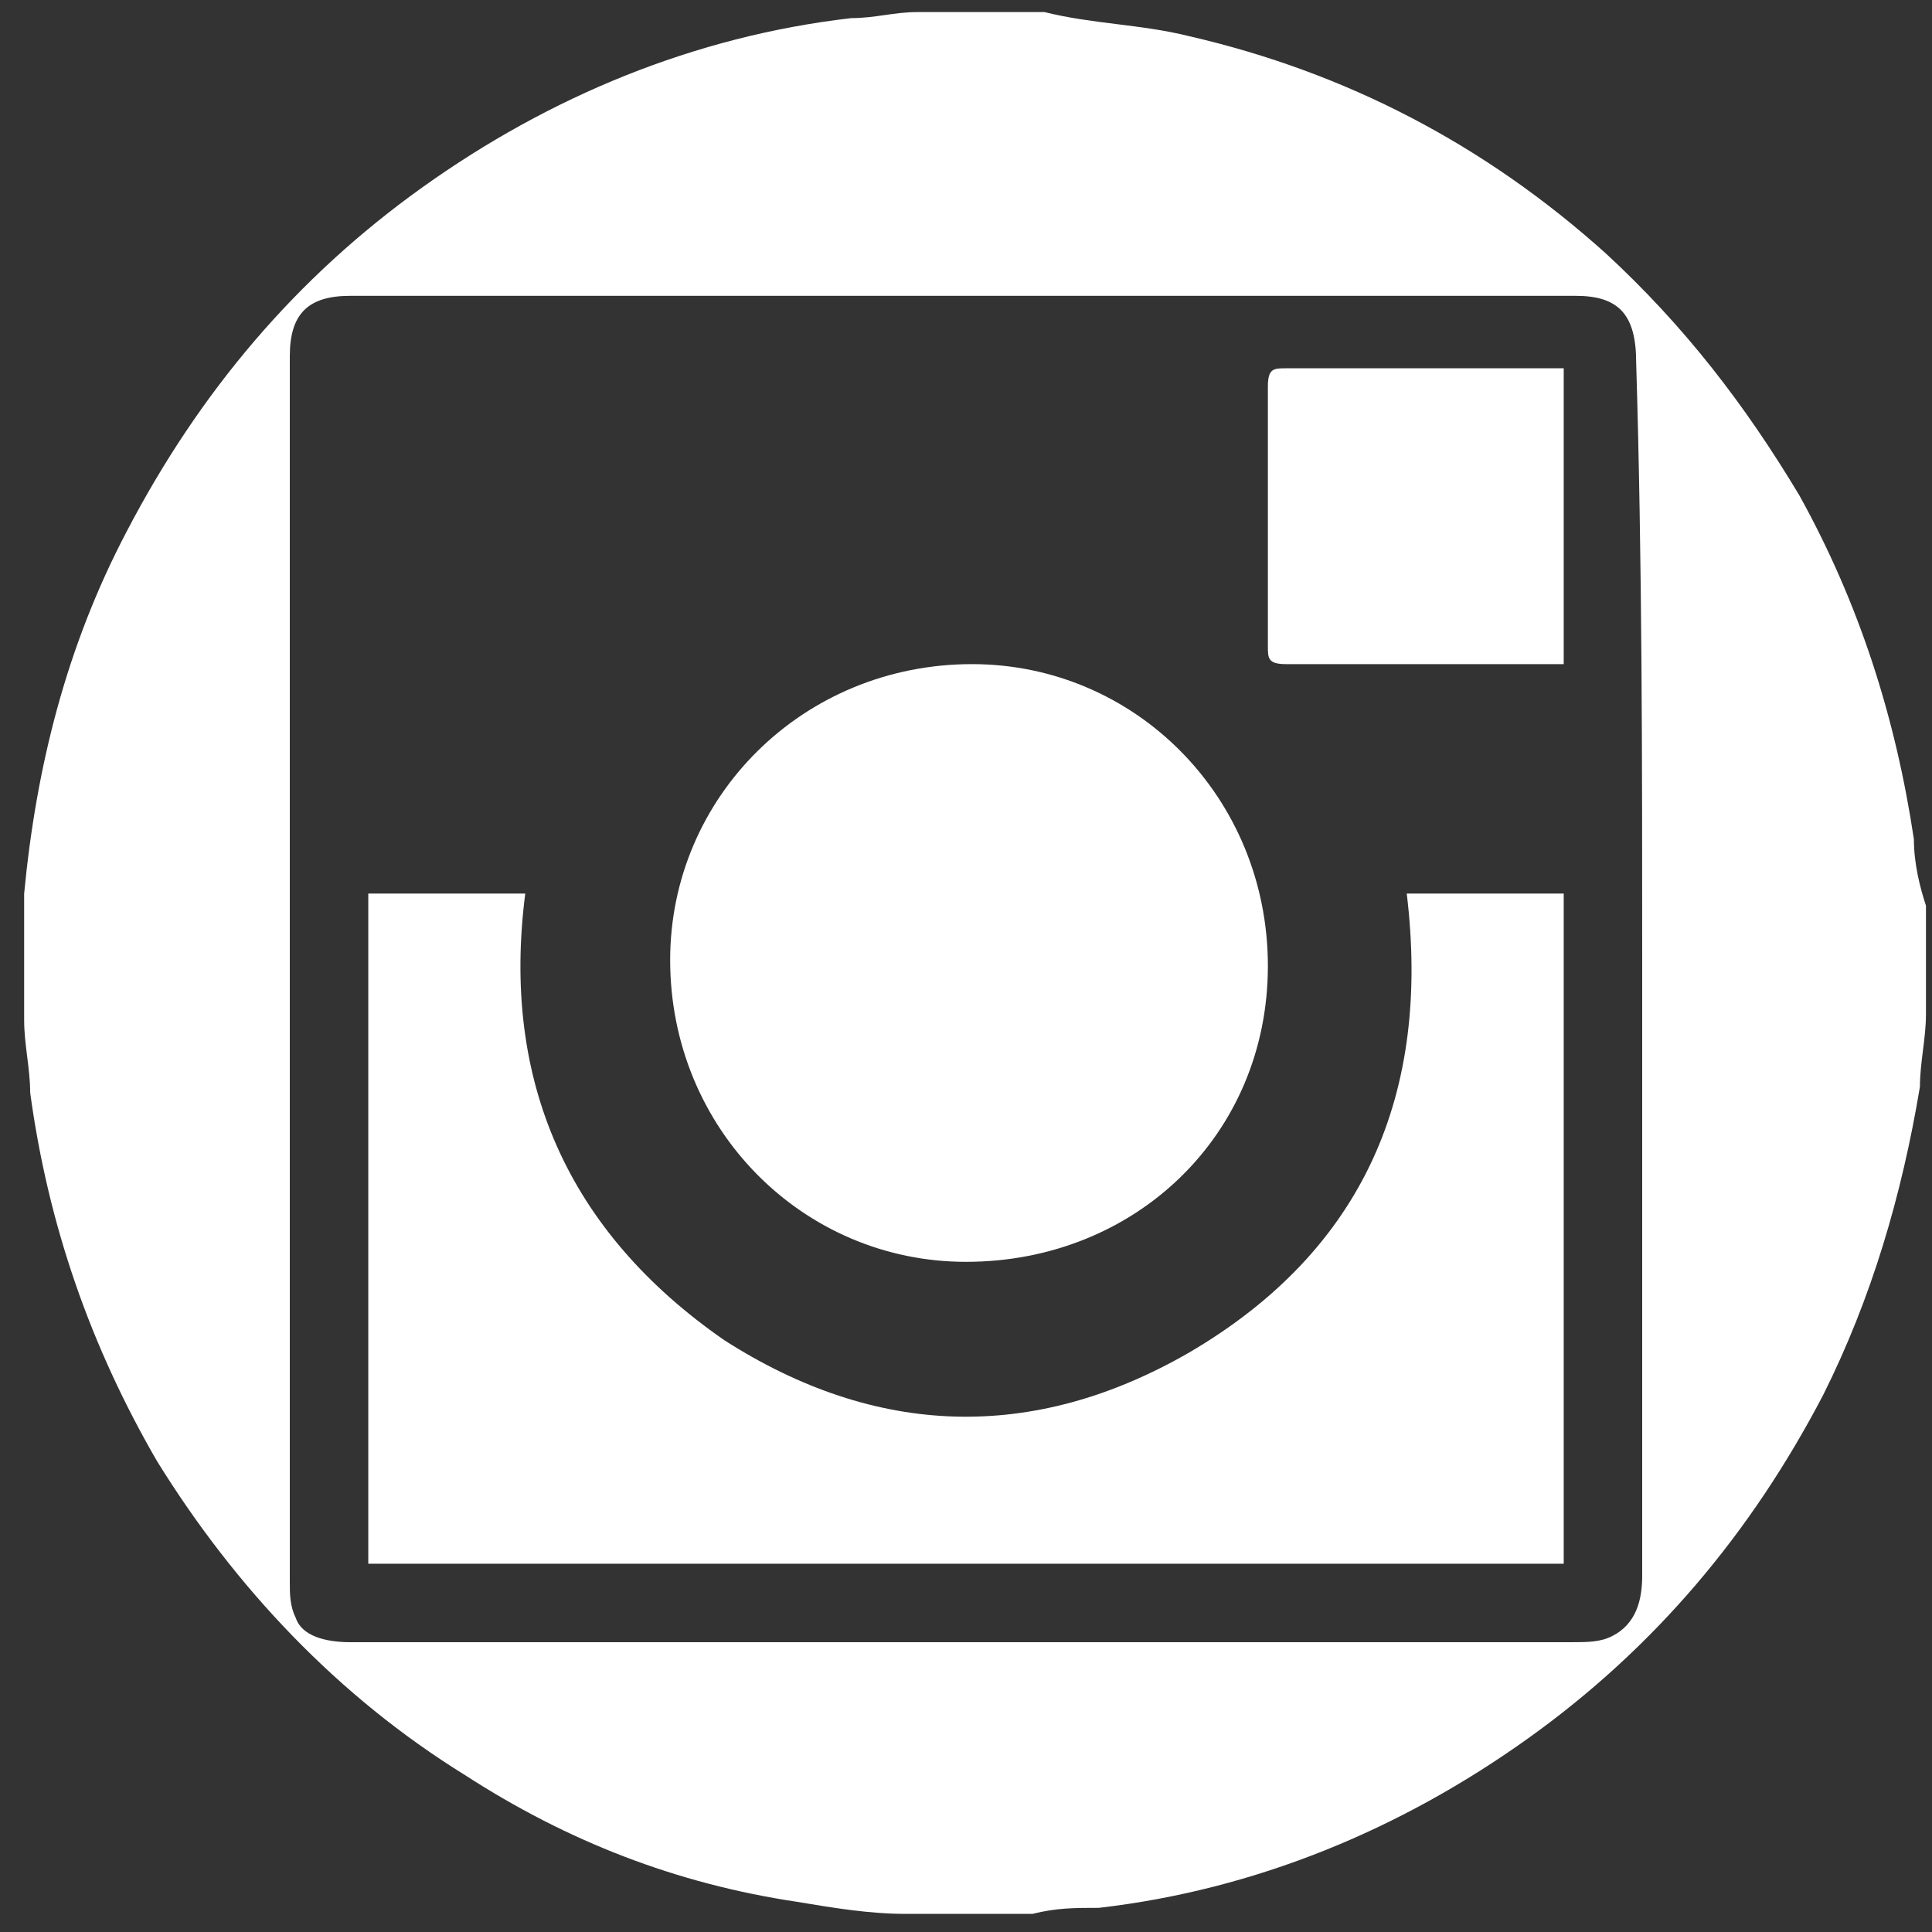
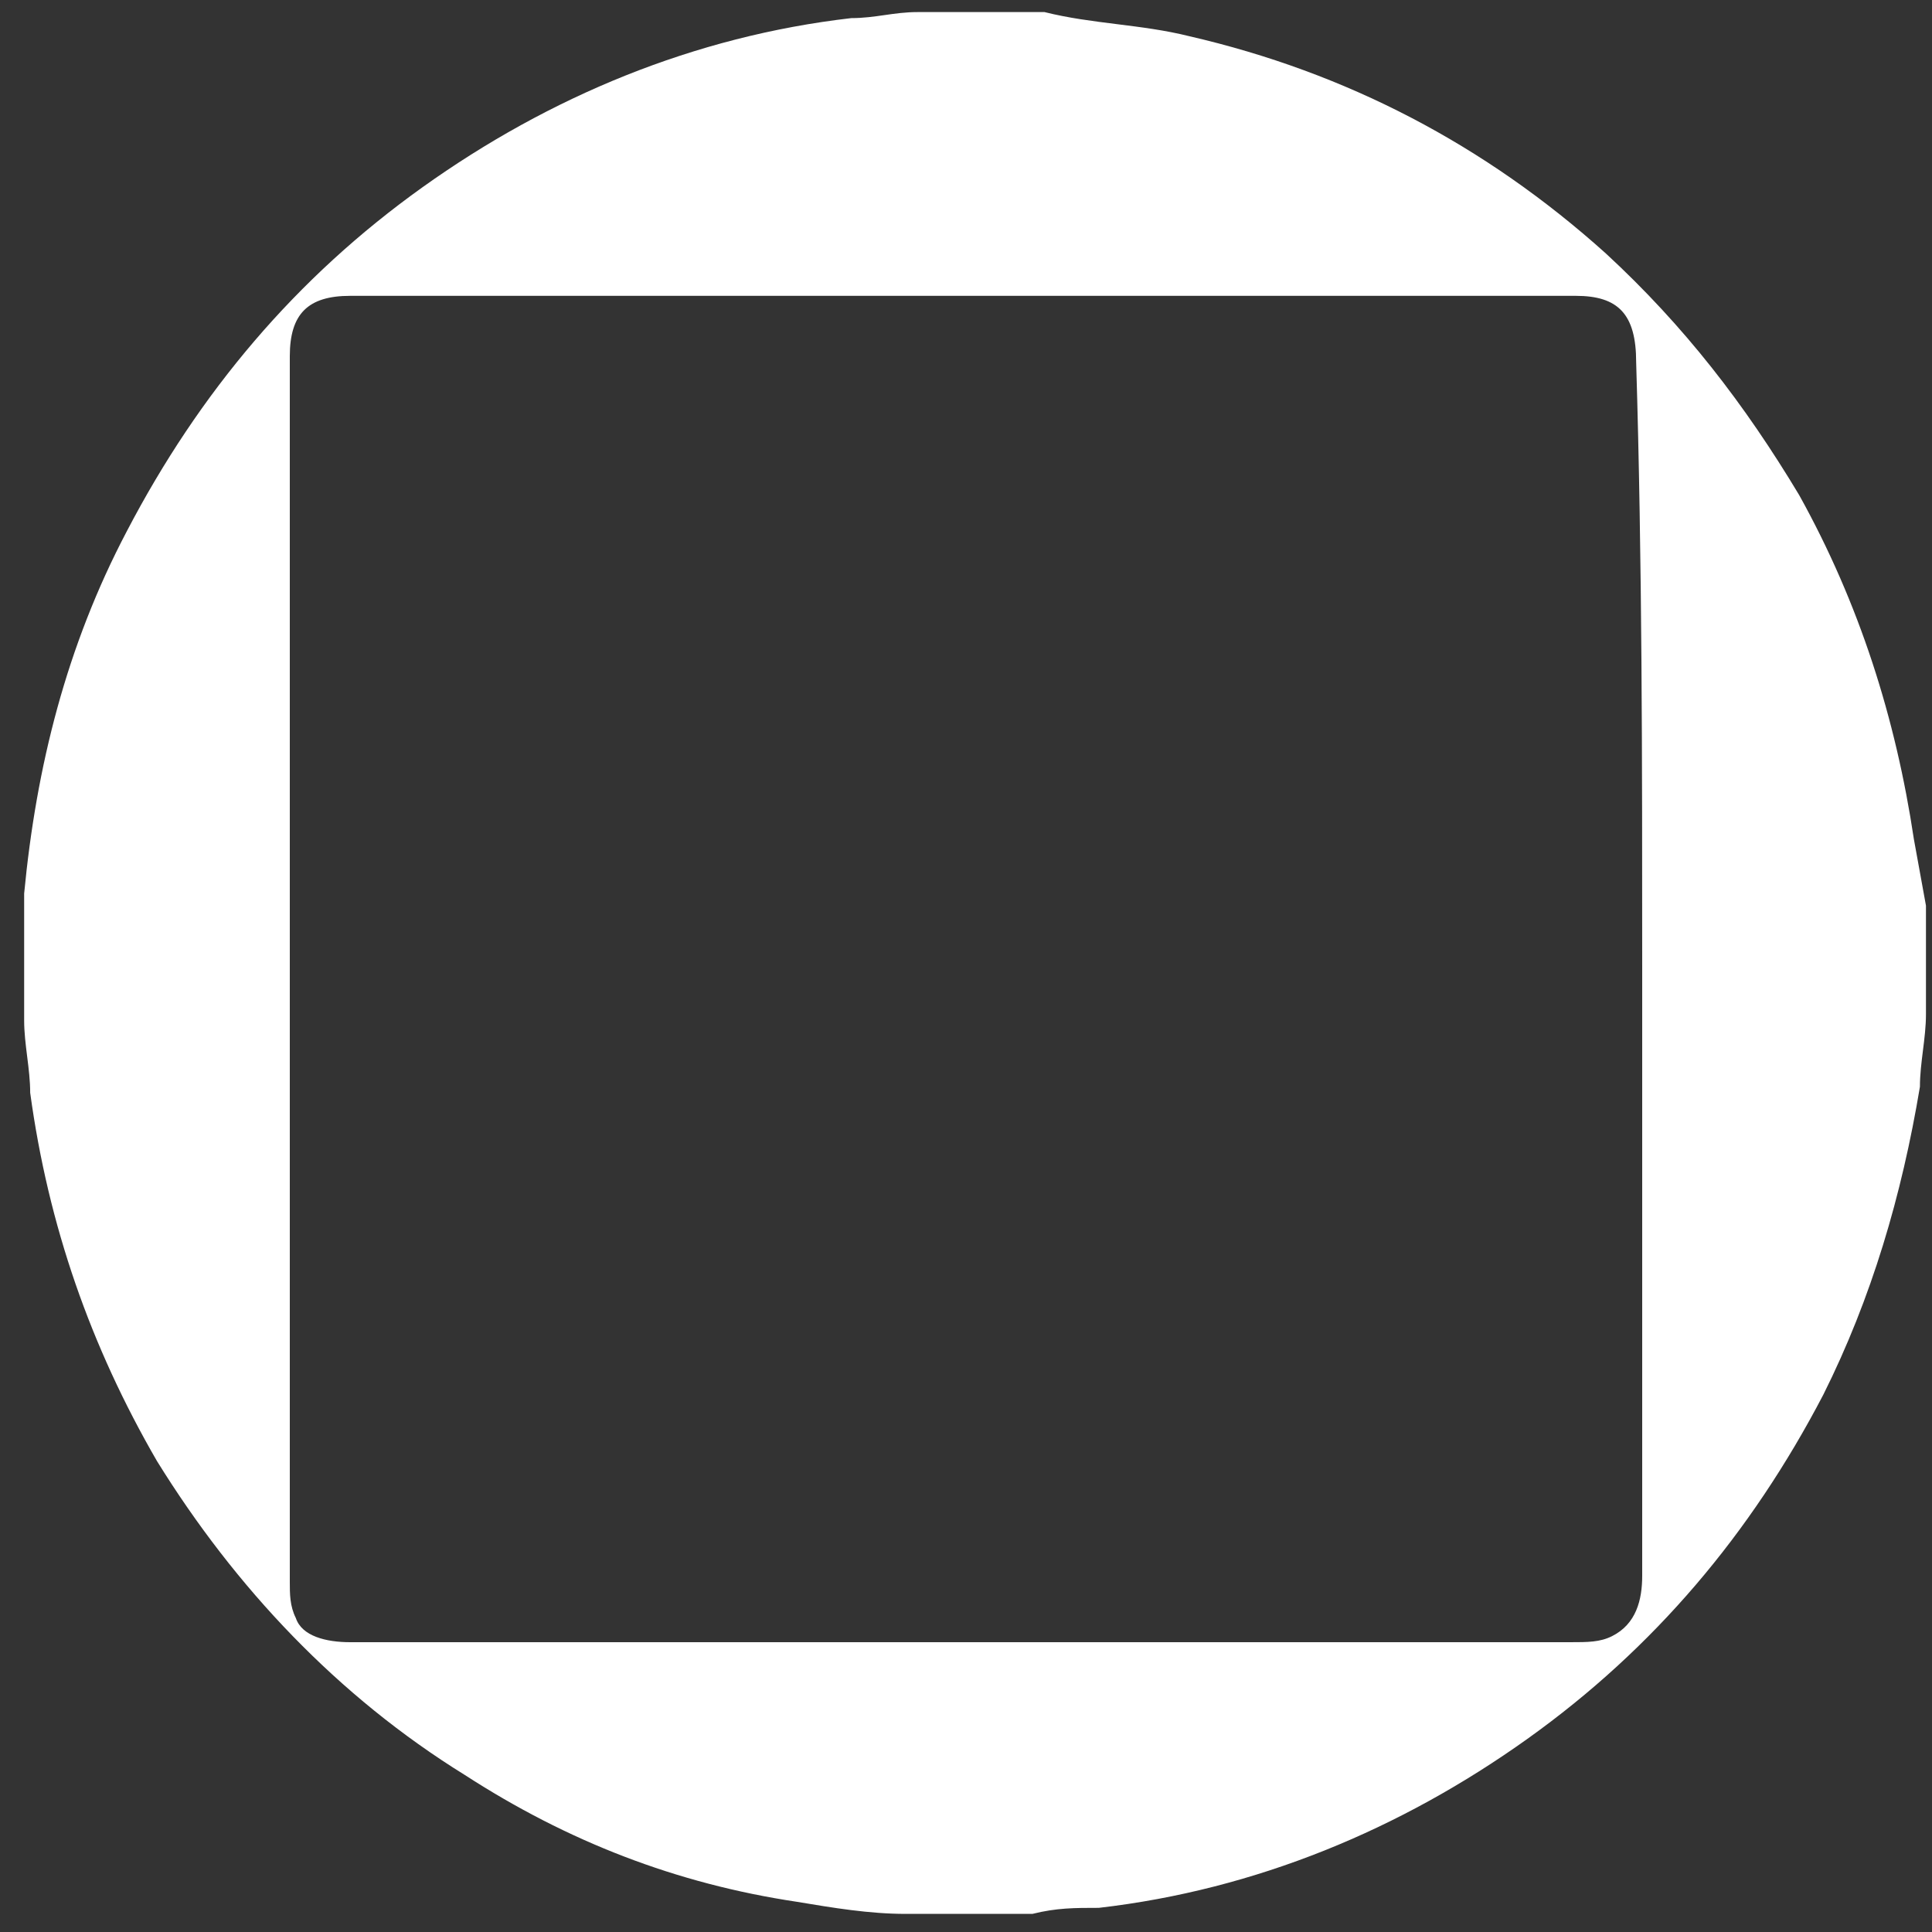
<svg xmlns="http://www.w3.org/2000/svg" version="1.1" id="Layer_1" x="0px" y="0px" viewBox="-281 404.9 32 32" style="enable-background:new -281 404.9 32 32;" xml:space="preserve">
  <rect x="-281" y="404.9" width="32" height="32" fill="#333333" stroke="none" />
  <style type="text/css">
	.st0{fill:#FFFFFF;}
</style>
-   <path class="st0" d="M-257.7,419.7c0.8,0,1.7,0,2.6,0c0,3.7,0,7.4,0,11.1c-6.6,0-13.2,0-19.8,0c0-3.7,0-7.4,0-11.1  c0.9,0,1.8,0,2.6,0c-0.4,3.1,0.7,5.6,3.3,7.4c2.5,1.6,5.1,1.7,7.7,0.2C-258.4,425.6-257.3,423-257.7,419.7L-257.7,419.7z" />
-   <path class="st0" d="M-265,425.8c-2.7,0-4.9-2.2-4.9-5c0-2.7,2.2-4.9,5-4.9c2.7,0,4.9,2.2,4.9,5C-260,423.7-262.2,425.8-265,425.8z" />
-   <path class="st0" d="M-255.1,411c0,1.6,0,3.3,0,4.9c-0.1,0-0.2,0-0.3,0c-1.4,0-2.9,0-4.3,0c-0.3,0-0.3-0.1-0.3-0.3  c0-1.4,0-2.9,0-4.3c0-0.3,0.1-0.3,0.3-0.3c1.4,0,2.9,0,4.3,0C-255.3,411-255.2,411-255.1,411L-255.1,411z" />
-   <path class="st0" d="M-249.3,418.8c-0.3-2-0.9-3.9-1.9-5.7c-0.9-1.5-1.9-2.8-3.2-4c-2-1.8-4.3-3-6.9-3.6c-0.8-0.2-1.6-0.2-2.4-0.4  c-0.1,0-0.1,0-0.2,0c-0.6,0-1.2,0-1.9,0c-0.4,0-0.7,0.1-1.1,0.1c-2.6,0.3-5,1.3-7.1,2.8c-2.1,1.5-3.7,3.4-4.9,5.7  c-1,1.9-1.5,3.9-1.7,6c0,0.1,0,0.2,0,0.3c0,0.6,0,1.2,0,1.8c0,0.4,0.1,0.8,0.1,1.2c0.3,2.2,1,4.2,2.1,6.1c1.3,2.1,3,3.9,5.1,5.2  c1.7,1.1,3.5,1.8,5.5,2.1c0.6,0.1,1.2,0.2,1.8,0.2c0.1,0,0.2,0,0.2,0c0.6,0,1.2,0,1.9,0c0.4-0.1,0.7-0.1,1.1-0.1  c2.6-0.3,5-1.3,7.1-2.8c2.1-1.5,3.7-3.4,4.9-5.7c0.8-1.6,1.3-3.3,1.6-5.1c0-0.4,0.1-0.8,0.1-1.2c0-0.6,0-1.2,0-1.8  C-249.2,419.6-249.3,419.2-249.3,418.8L-249.3,418.8z M-253.8,420.9c0,3.4,0,6.7,0,10.1c0,0.4-0.1,0.8-0.5,1  c-0.2,0.1-0.4,0.1-0.7,0.1c-4.1,0-8.2,0-12.4,0c-2.6,0-5.2,0-7.8,0c-0.4,0-0.8-0.1-0.9-0.4c-0.1-0.2-0.1-0.4-0.1-0.6  c0-6.8,0-13.5,0-20.3c0-0.7,0.3-1,1-1c6.8,0,13.5,0,20.3,0c0.7,0,1,0.3,1,1.1C-253.8,414.2-253.8,417.5-253.8,420.9L-253.8,420.9z" />
+   <path class="st0" d="M-249.3,418.8c-0.3-2-0.9-3.9-1.9-5.7c-0.9-1.5-1.9-2.8-3.2-4c-2-1.8-4.3-3-6.9-3.6c-0.8-0.2-1.6-0.2-2.4-0.4  c-0.1,0-0.1,0-0.2,0c-0.6,0-1.2,0-1.9,0c-0.4,0-0.7,0.1-1.1,0.1c-2.6,0.3-5,1.3-7.1,2.8c-2.1,1.5-3.7,3.4-4.9,5.7  c-1,1.9-1.5,3.9-1.7,6c0,0.1,0,0.2,0,0.3c0,0.6,0,1.2,0,1.8c0,0.4,0.1,0.8,0.1,1.2c0.3,2.2,1,4.2,2.1,6.1c1.3,2.1,3,3.9,5.1,5.2  c1.7,1.1,3.5,1.8,5.5,2.1c0.6,0.1,1.2,0.2,1.8,0.2c0.1,0,0.2,0,0.2,0c0.6,0,1.2,0,1.9,0c0.4-0.1,0.7-0.1,1.1-0.1  c2.6-0.3,5-1.3,7.1-2.8c2.1-1.5,3.7-3.4,4.9-5.7c0.8-1.6,1.3-3.3,1.6-5.1c0-0.4,0.1-0.8,0.1-1.2c0-0.6,0-1.2,0-1.8  L-249.3,418.8z M-253.8,420.9c0,3.4,0,6.7,0,10.1c0,0.4-0.1,0.8-0.5,1  c-0.2,0.1-0.4,0.1-0.7,0.1c-4.1,0-8.2,0-12.4,0c-2.6,0-5.2,0-7.8,0c-0.4,0-0.8-0.1-0.9-0.4c-0.1-0.2-0.1-0.4-0.1-0.6  c0-6.8,0-13.5,0-20.3c0-0.7,0.3-1,1-1c6.8,0,13.5,0,20.3,0c0.7,0,1,0.3,1,1.1C-253.8,414.2-253.8,417.5-253.8,420.9L-253.8,420.9z" />
</svg>